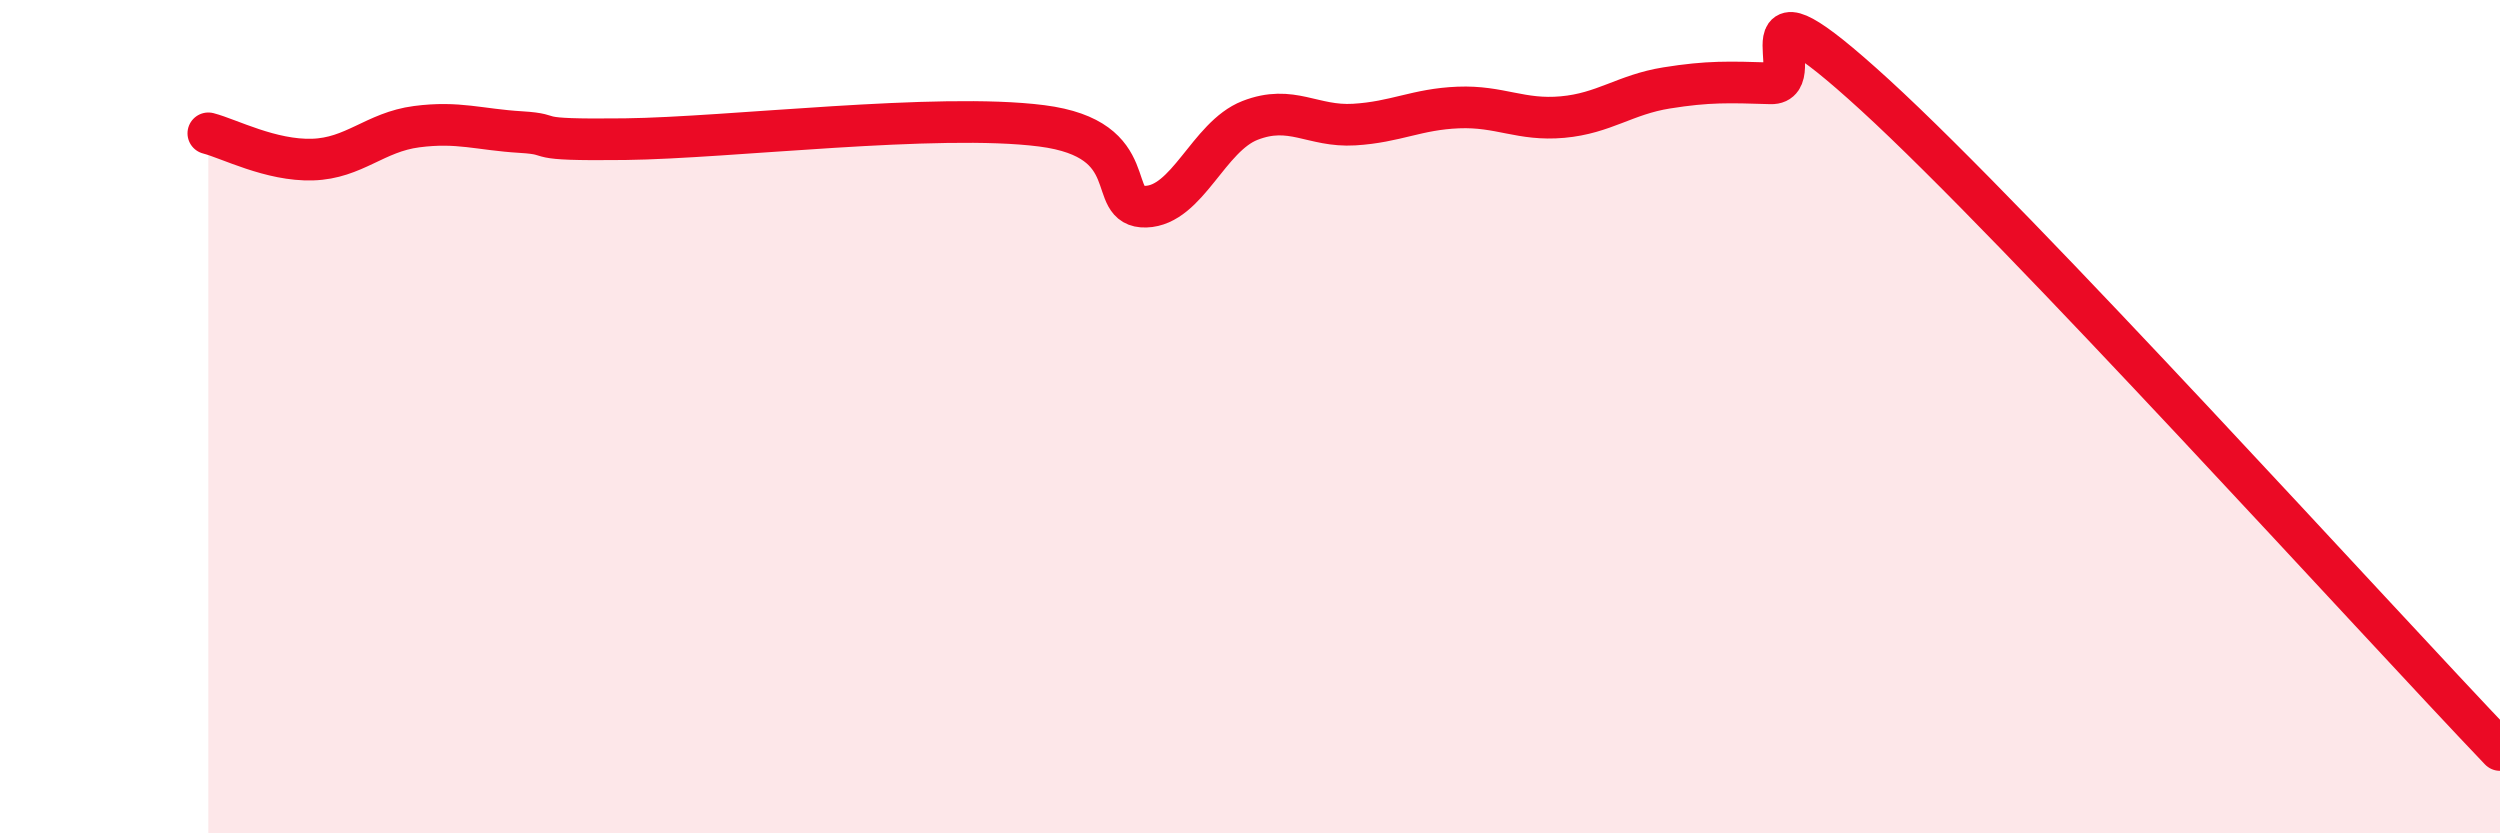
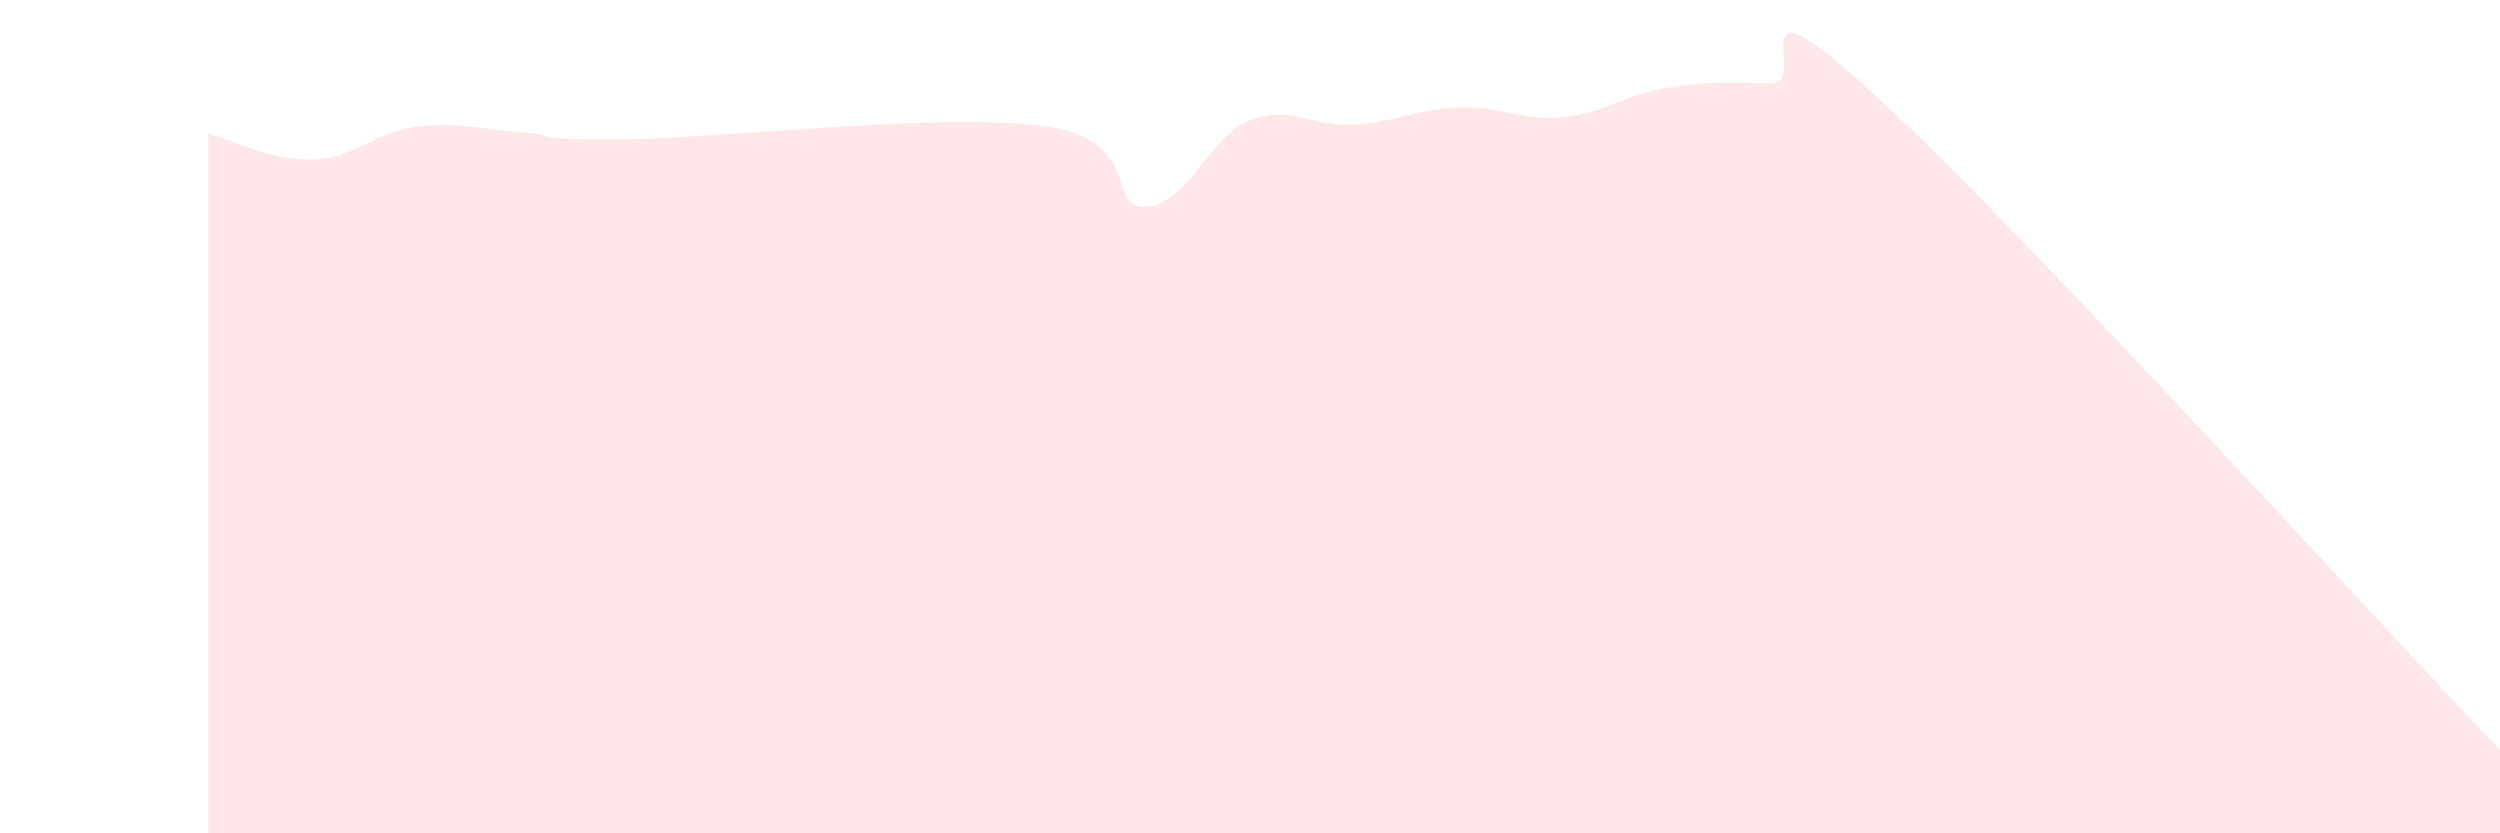
<svg xmlns="http://www.w3.org/2000/svg" width="60" height="20" viewBox="0 0 60 20">
  <path d="M 5,3.2 C 5.5,3.33 6.5,3.86 7.5,3.83 C 8.5,3.8 9,3.17 10,3.04 C 11,2.91 11.5,3.11 12.5,3.17 C 13.5,3.23 12.5,3.37 15,3.34 C 17.5,3.31 22.5,2.7 25,3.02 C 27.5,3.34 26.5,4.99 27.5,4.96 C 28.5,4.93 29,3.28 30,2.89 C 31,2.5 31.5,3.05 32.5,2.99 C 33.5,2.93 34,2.62 35,2.58 C 36,2.54 36.5,2.9 37.5,2.81 C 38.5,2.72 39,2.27 40,2.11 C 41,1.95 41.5,1.97 42.5,2 C 43.5,2.03 41.5,-0.92 45,2.28 C 48.5,5.48 57,14.86 60,18L60 20L5 20Z" fill="#EB0A25" opacity="0.1" stroke-linecap="round" stroke-linejoin="round" />
-   <path d="M 5,3.2 C 5.5,3.33 6.5,3.86 7.5,3.83 C 8.5,3.8 9,3.17 10,3.04 C 11,2.91 11.5,3.11 12.5,3.17 C 13.5,3.23 12.5,3.37 15,3.34 C 17.5,3.31 22.5,2.7 25,3.02 C 27.5,3.34 26.5,4.99 27.5,4.96 C 28.5,4.93 29,3.28 30,2.89 C 31,2.5 31.5,3.05 32.5,2.99 C 33.5,2.93 34,2.62 35,2.58 C 36,2.54 36.5,2.9 37.5,2.81 C 38.5,2.72 39,2.27 40,2.11 C 41,1.95 41.5,1.97 42.5,2 C 43.5,2.03 41.5,-0.92 45,2.28 C 48.5,5.48 57,14.86 60,18" stroke="#EB0A25" stroke-width="1" fill="none" stroke-linecap="round" stroke-linejoin="round" />
</svg>